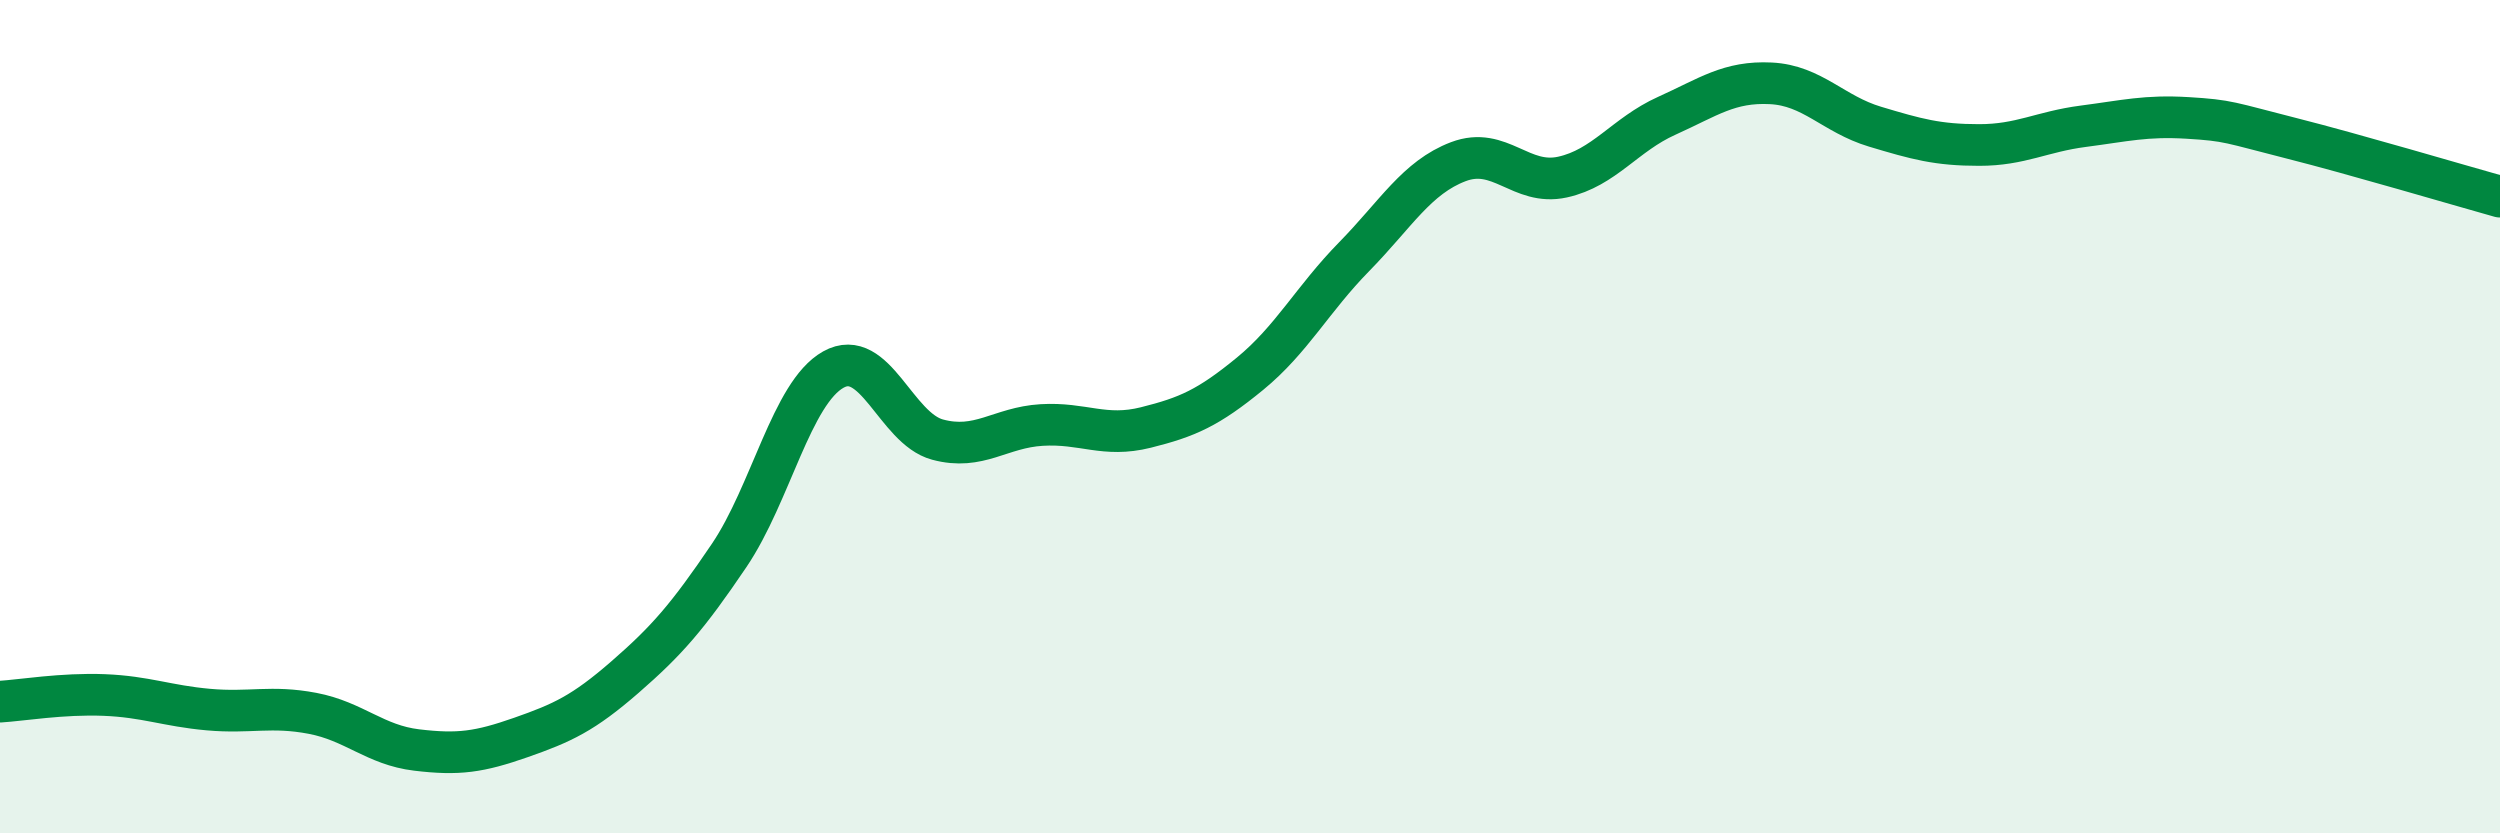
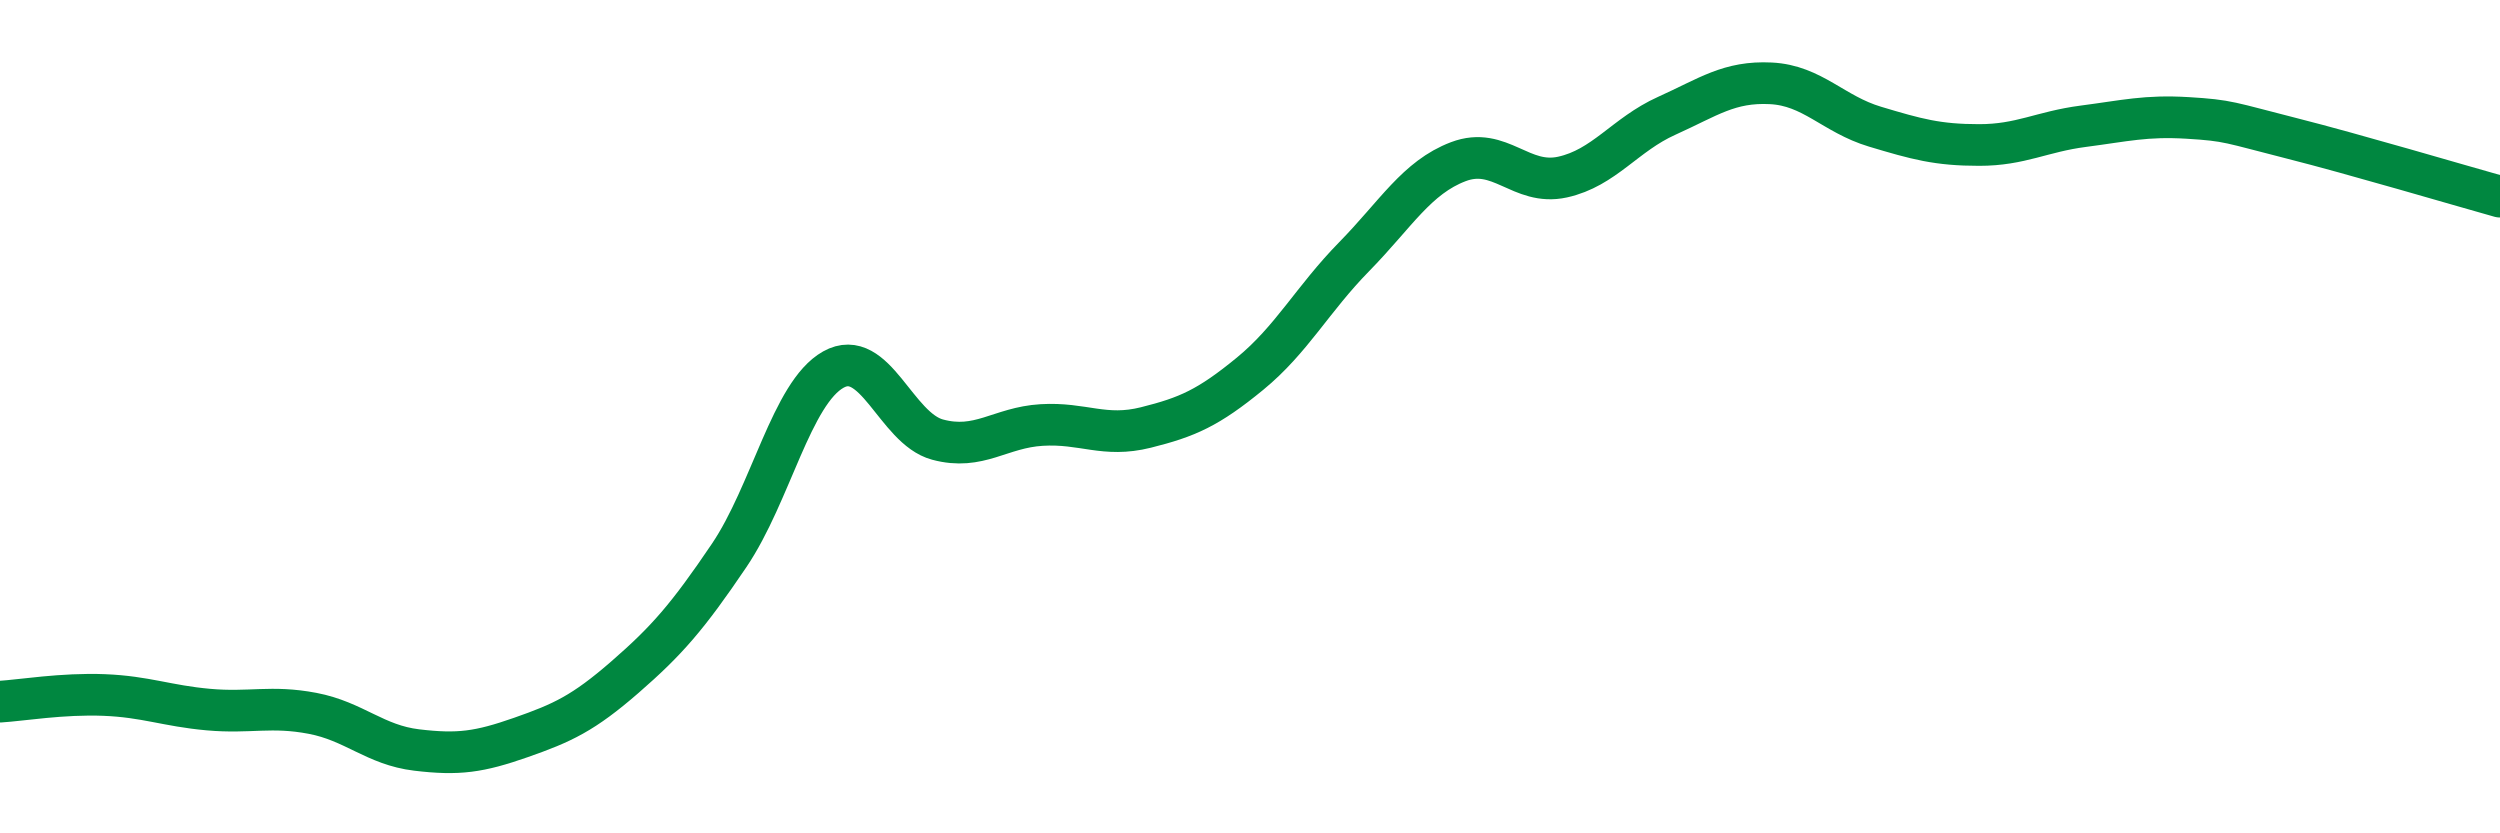
<svg xmlns="http://www.w3.org/2000/svg" width="60" height="20" viewBox="0 0 60 20">
-   <path d="M 0,16.84 C 0.5,16.81 1.5,16.64 2.5,16.68 C 3.5,16.72 4,16.94 5,17.03 C 6,17.12 6.5,16.93 7.5,17.12 C 8.5,17.31 9,17.88 10,18 C 11,18.12 11.5,18.05 12.5,17.7 C 13.5,17.35 14,17.12 15,16.25 C 16,15.38 16.5,14.81 17.5,13.33 C 18.5,11.85 19,9.43 20,8.87 C 21,8.31 21.5,10.28 22.5,10.55 C 23.5,10.82 24,10.26 25,10.2 C 26,10.14 26.5,10.51 27.5,10.26 C 28.5,10.01 29,9.79 30,8.97 C 31,8.15 31.5,7.18 32.5,6.16 C 33.5,5.14 34,4.26 35,3.88 C 36,3.5 36.5,4.47 37.5,4.25 C 38.5,4.03 39,3.23 40,2.78 C 41,2.33 41.5,1.95 42.5,2 C 43.5,2.05 44,2.74 45,3.04 C 46,3.34 46.5,3.48 47.5,3.48 C 48.5,3.48 49,3.16 50,3.03 C 51,2.9 51.5,2.77 52.5,2.83 C 53.5,2.89 53.5,2.94 55,3.32 C 56.5,3.7 59,4.44 60,4.72L60 20L0 20Z" fill="#008740" opacity="0.1" stroke-linecap="round" stroke-linejoin="round" />
  <path d="M 0,16.84 C 0.5,16.81 1.5,16.64 2.5,16.68 C 3.5,16.72 4,16.94 5,17.03 C 6,17.12 6.5,16.93 7.5,17.12 C 8.5,17.31 9,17.88 10,18 C 11,18.12 11.5,18.05 12.5,17.7 C 13.5,17.35 14,17.12 15,16.25 C 16,15.38 16.5,14.81 17.5,13.33 C 18.5,11.85 19,9.43 20,8.87 C 21,8.31 21.5,10.28 22.5,10.55 C 23.5,10.82 24,10.26 25,10.2 C 26,10.14 26.5,10.51 27.5,10.26 C 28.5,10.01 29,9.79 30,8.97 C 31,8.15 31.5,7.18 32.5,6.16 C 33.5,5.14 34,4.26 35,3.88 C 36,3.5 36.5,4.47 37.5,4.25 C 38.5,4.03 39,3.23 40,2.78 C 41,2.33 41.5,1.95 42.5,2 C 43.5,2.05 44,2.74 45,3.04 C 46,3.34 46.5,3.48 47.5,3.48 C 48.5,3.48 49,3.16 50,3.03 C 51,2.9 51.5,2.77 52.5,2.83 C 53.5,2.89 53.5,2.94 55,3.32 C 56.5,3.7 59,4.44 60,4.72" stroke="#008740" stroke-width="1" fill="none" stroke-linecap="round" stroke-linejoin="round" />
</svg>